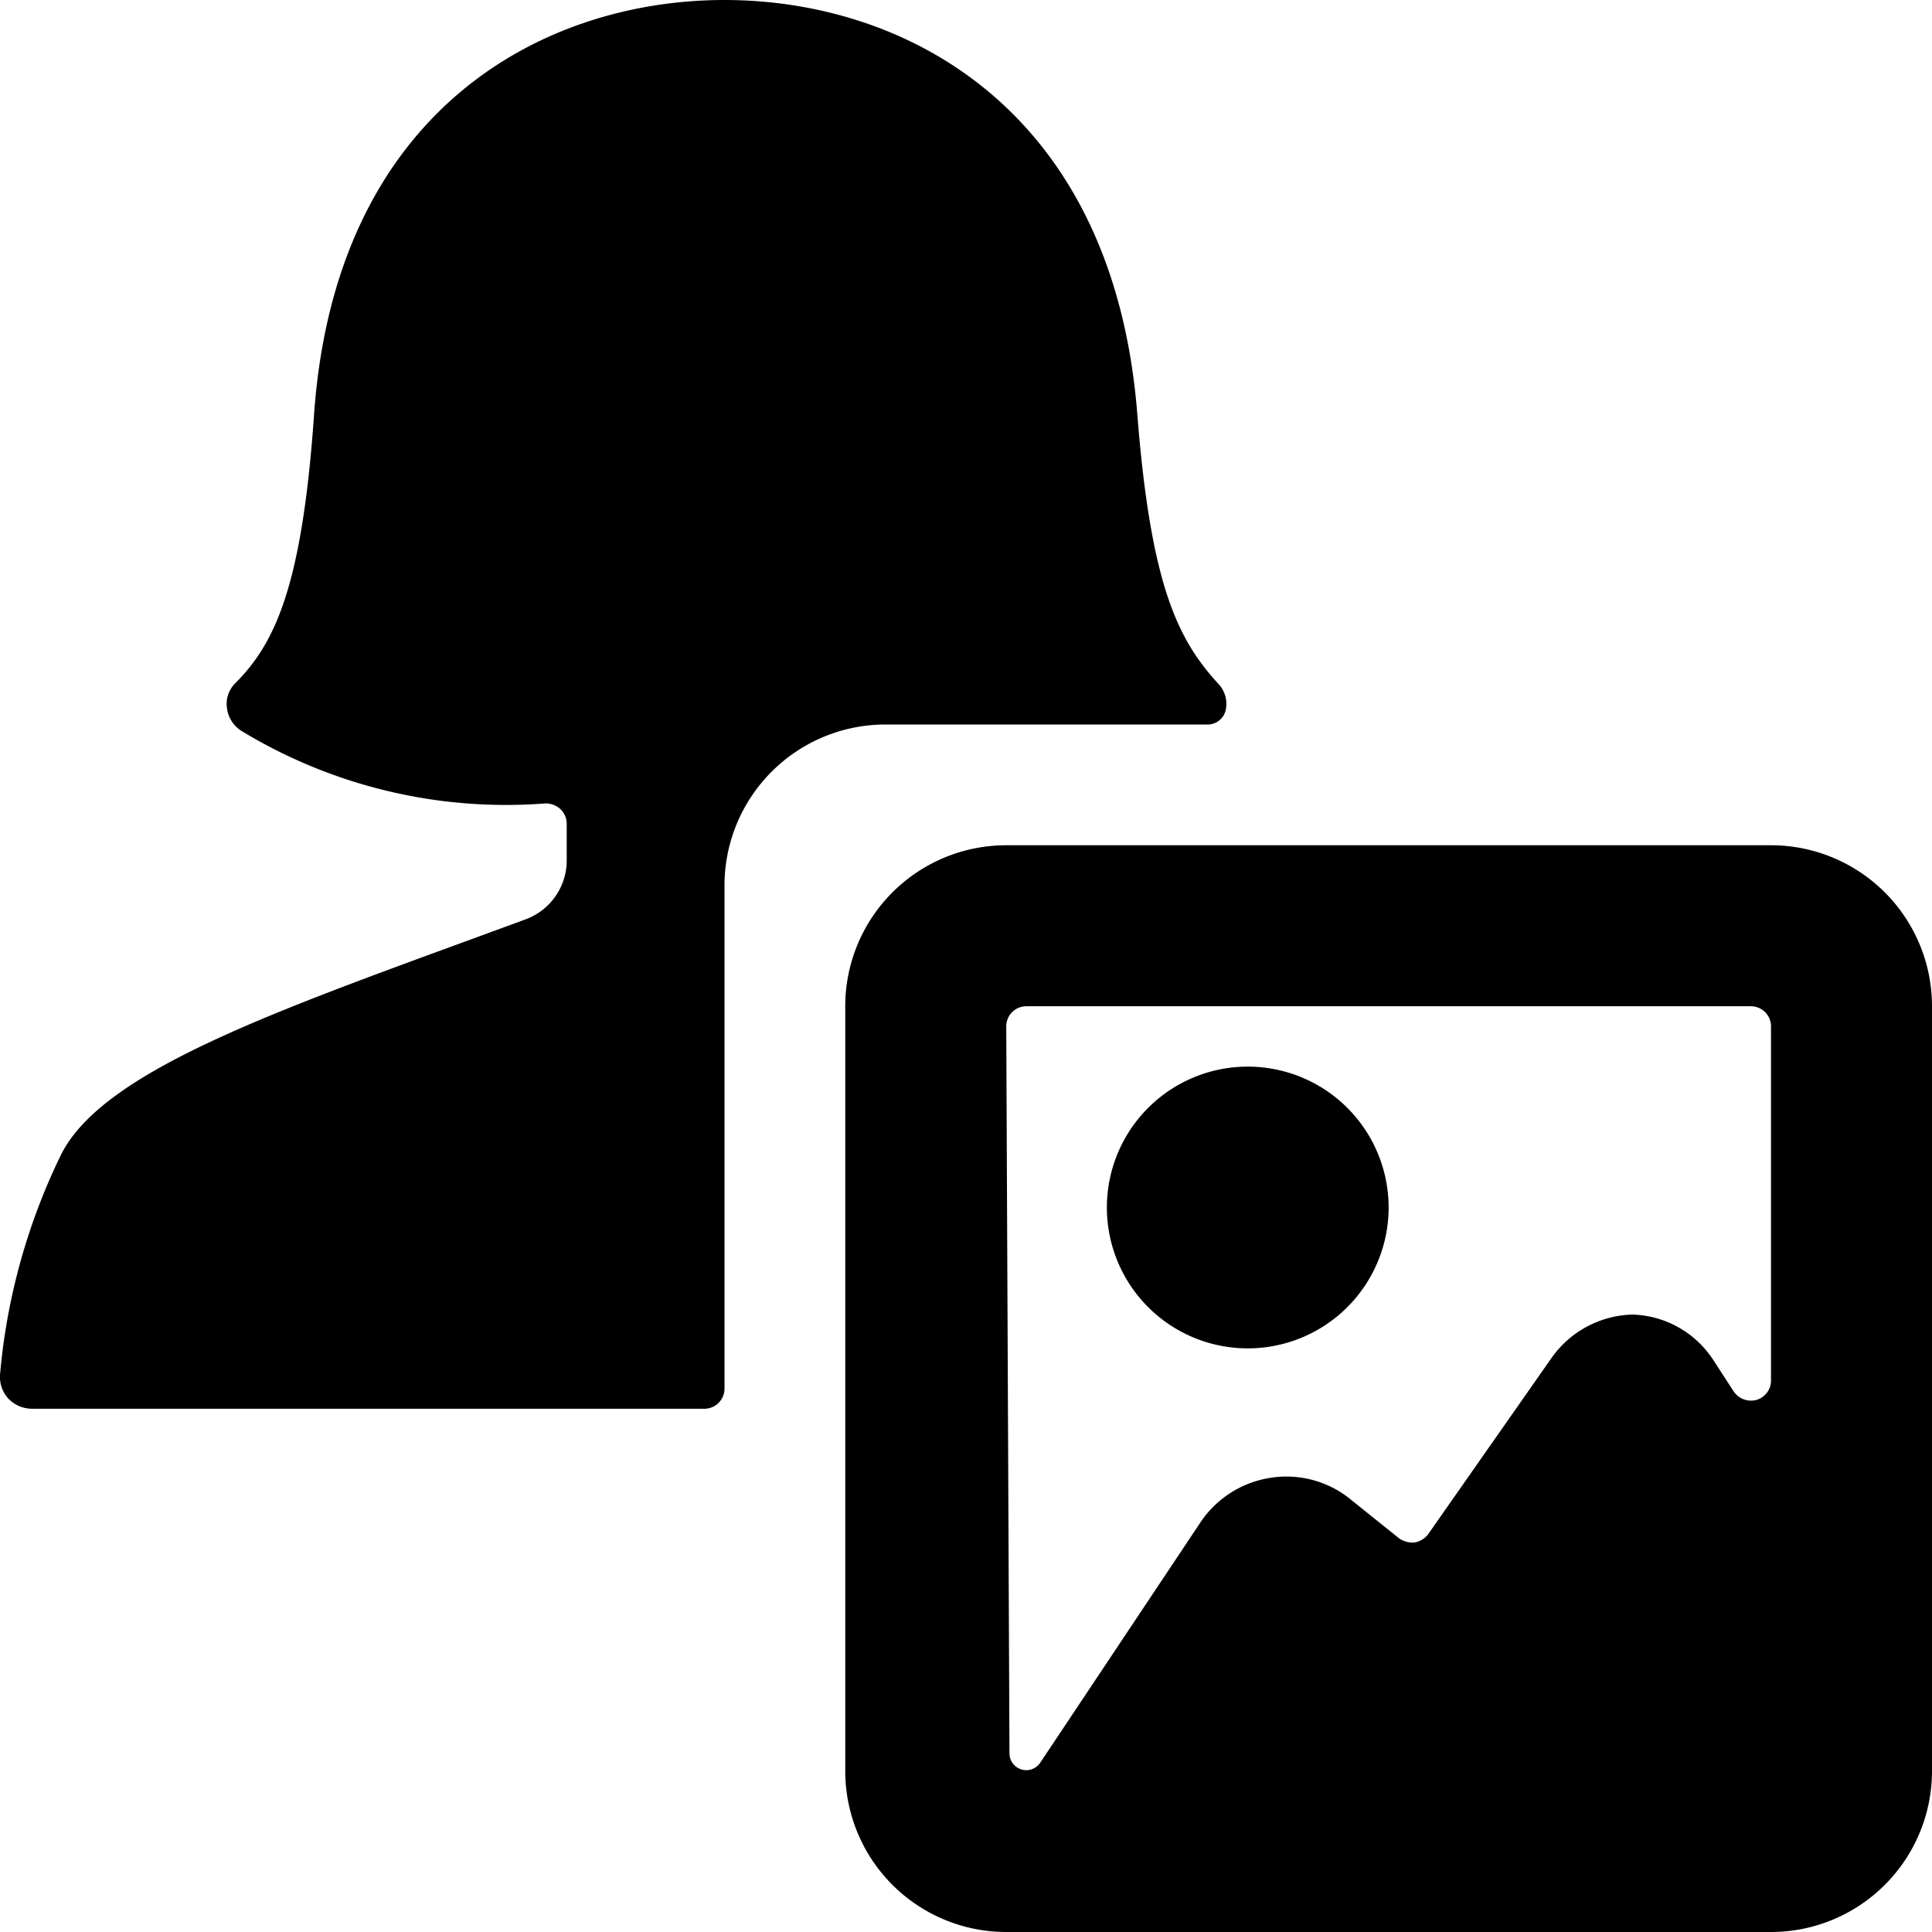
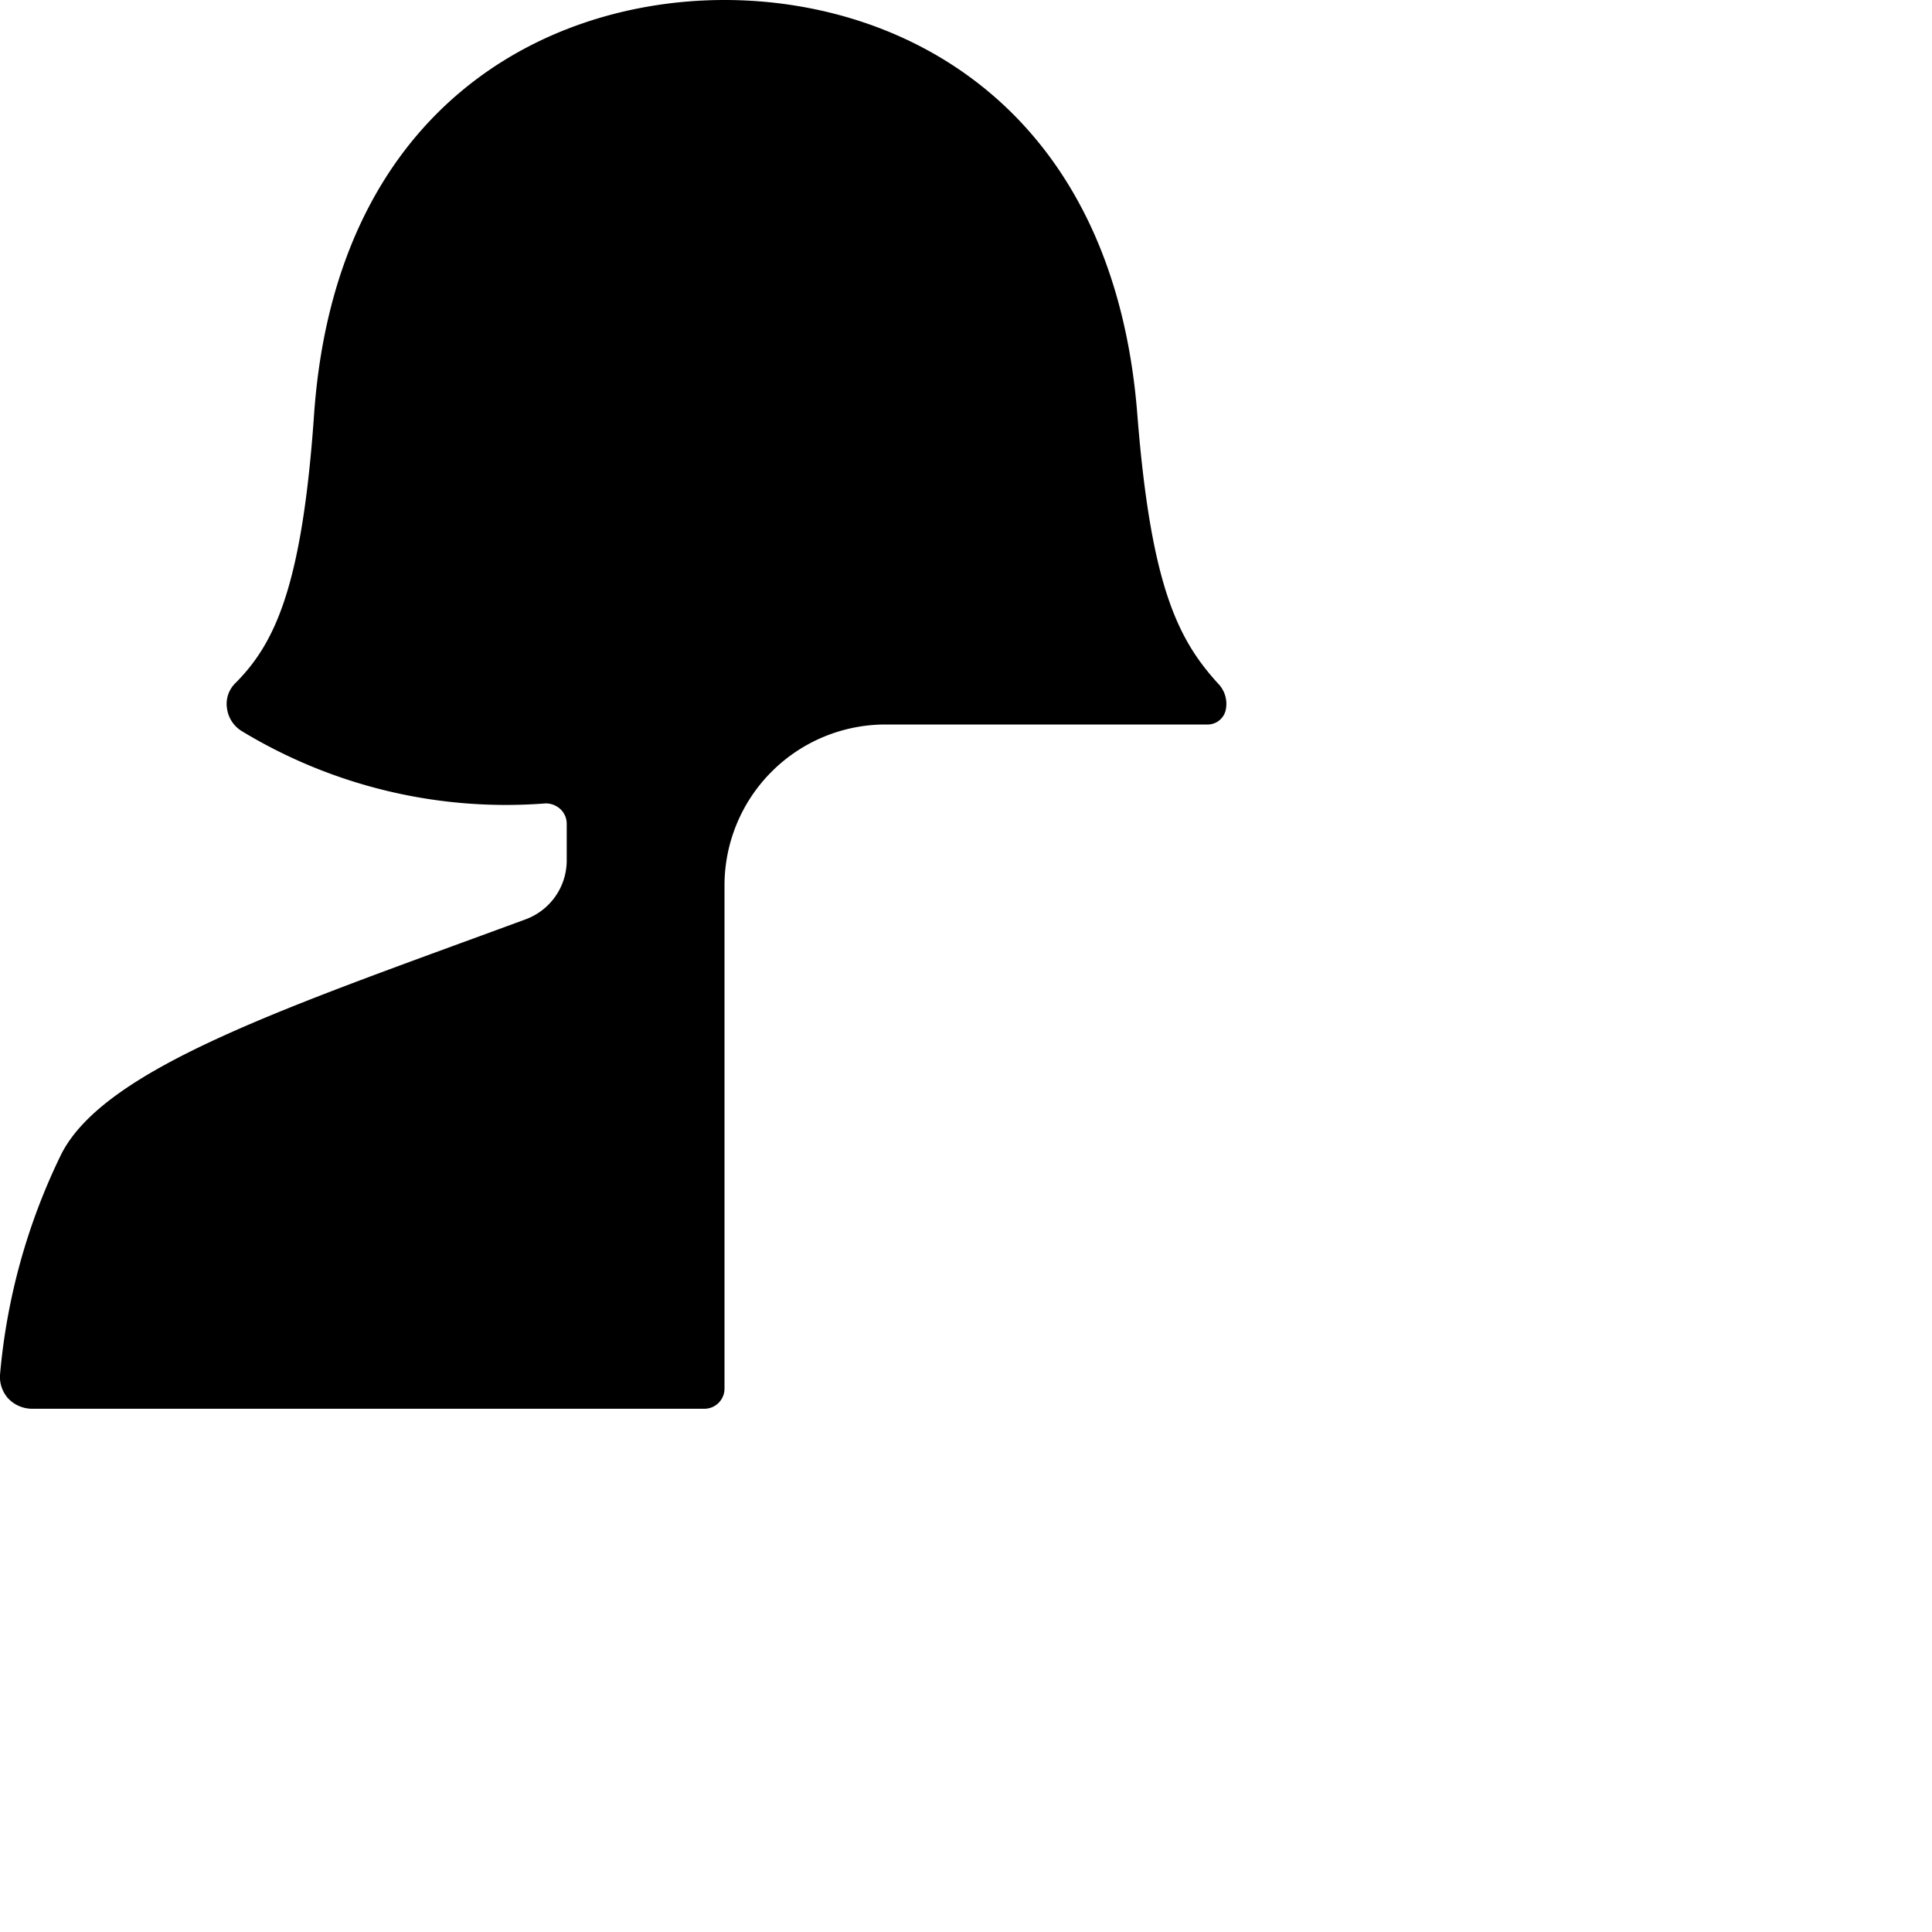
<svg xmlns="http://www.w3.org/2000/svg" viewBox="0 0 24 24">
  <g>
    <path d="M9 11a2 2 0 0 1 2 -2h4a0.23 0.23 0 0 0 0.23 -0.2 0.36 0.36 0 0 0 -0.1 -0.31c-0.49 -0.54 -0.83 -1.19 -1 -3.32C13.84 1.35 11.24 0 9 0S4.16 1.35 3.9 5.17C3.75 7.3 3.41 8 2.92 8.49a0.36 0.36 0 0 0 -0.1 0.31 0.39 0.39 0 0 0 0.18 0.28 6.33 6.33 0 0 0 3.78 0.9 0.27 0.27 0 0 1 0.18 0.07 0.25 0.25 0 0 1 0.08 0.18v0.46a0.78 0.78 0 0 1 -0.51 0.73c-2.9 1.07 -5.22 1.83 -5.77 2.92A7.77 7.77 0 0 0 0 17.08a0.4 0.4 0 0 0 0.1 0.29 0.41 0.41 0 0 0 0.29 0.13h8.36a0.25 0.25 0 0 0 0.25 -0.25Z" fill="#000000" stroke-width="1" />
-     <path d="M22 10.5h-9.5a2 2 0 0 0 -2 2V22a2 2 0 0 0 2 2H22a2 2 0 0 0 2 -2v-9.5a2 2 0 0 0 -2 -2Zm-9.5 2.25a0.25 0.25 0 0 1 0.25 -0.25h9a0.25 0.25 0 0 1 0.25 0.25v4.4a0.25 0.25 0 0 1 -0.18 0.24 0.26 0.26 0 0 1 -0.28 -0.1l-0.26 -0.4a1.24 1.24 0 0 0 -1 -0.56 1.27 1.27 0 0 0 -1 0.53l-1.54 2.2a0.27 0.27 0 0 1 -0.16 0.1 0.29 0.29 0 0 1 -0.2 -0.05l-0.61 -0.49a1.26 1.26 0 0 0 -1 -0.26 1.28 1.28 0 0 0 -0.85 0.54l-2 3a0.21 0.21 0 0 1 -0.17 0.09 0.21 0.21 0 0 1 -0.21 -0.21Z" fill="#000000" stroke-width="1" />
-     <path d="M13.75 15a1.75 1.75 0 1 0 3.5 0 1.75 1.75 0 1 0 -3.5 0" fill="#000000" stroke-width="1" />
  </g>
</svg>